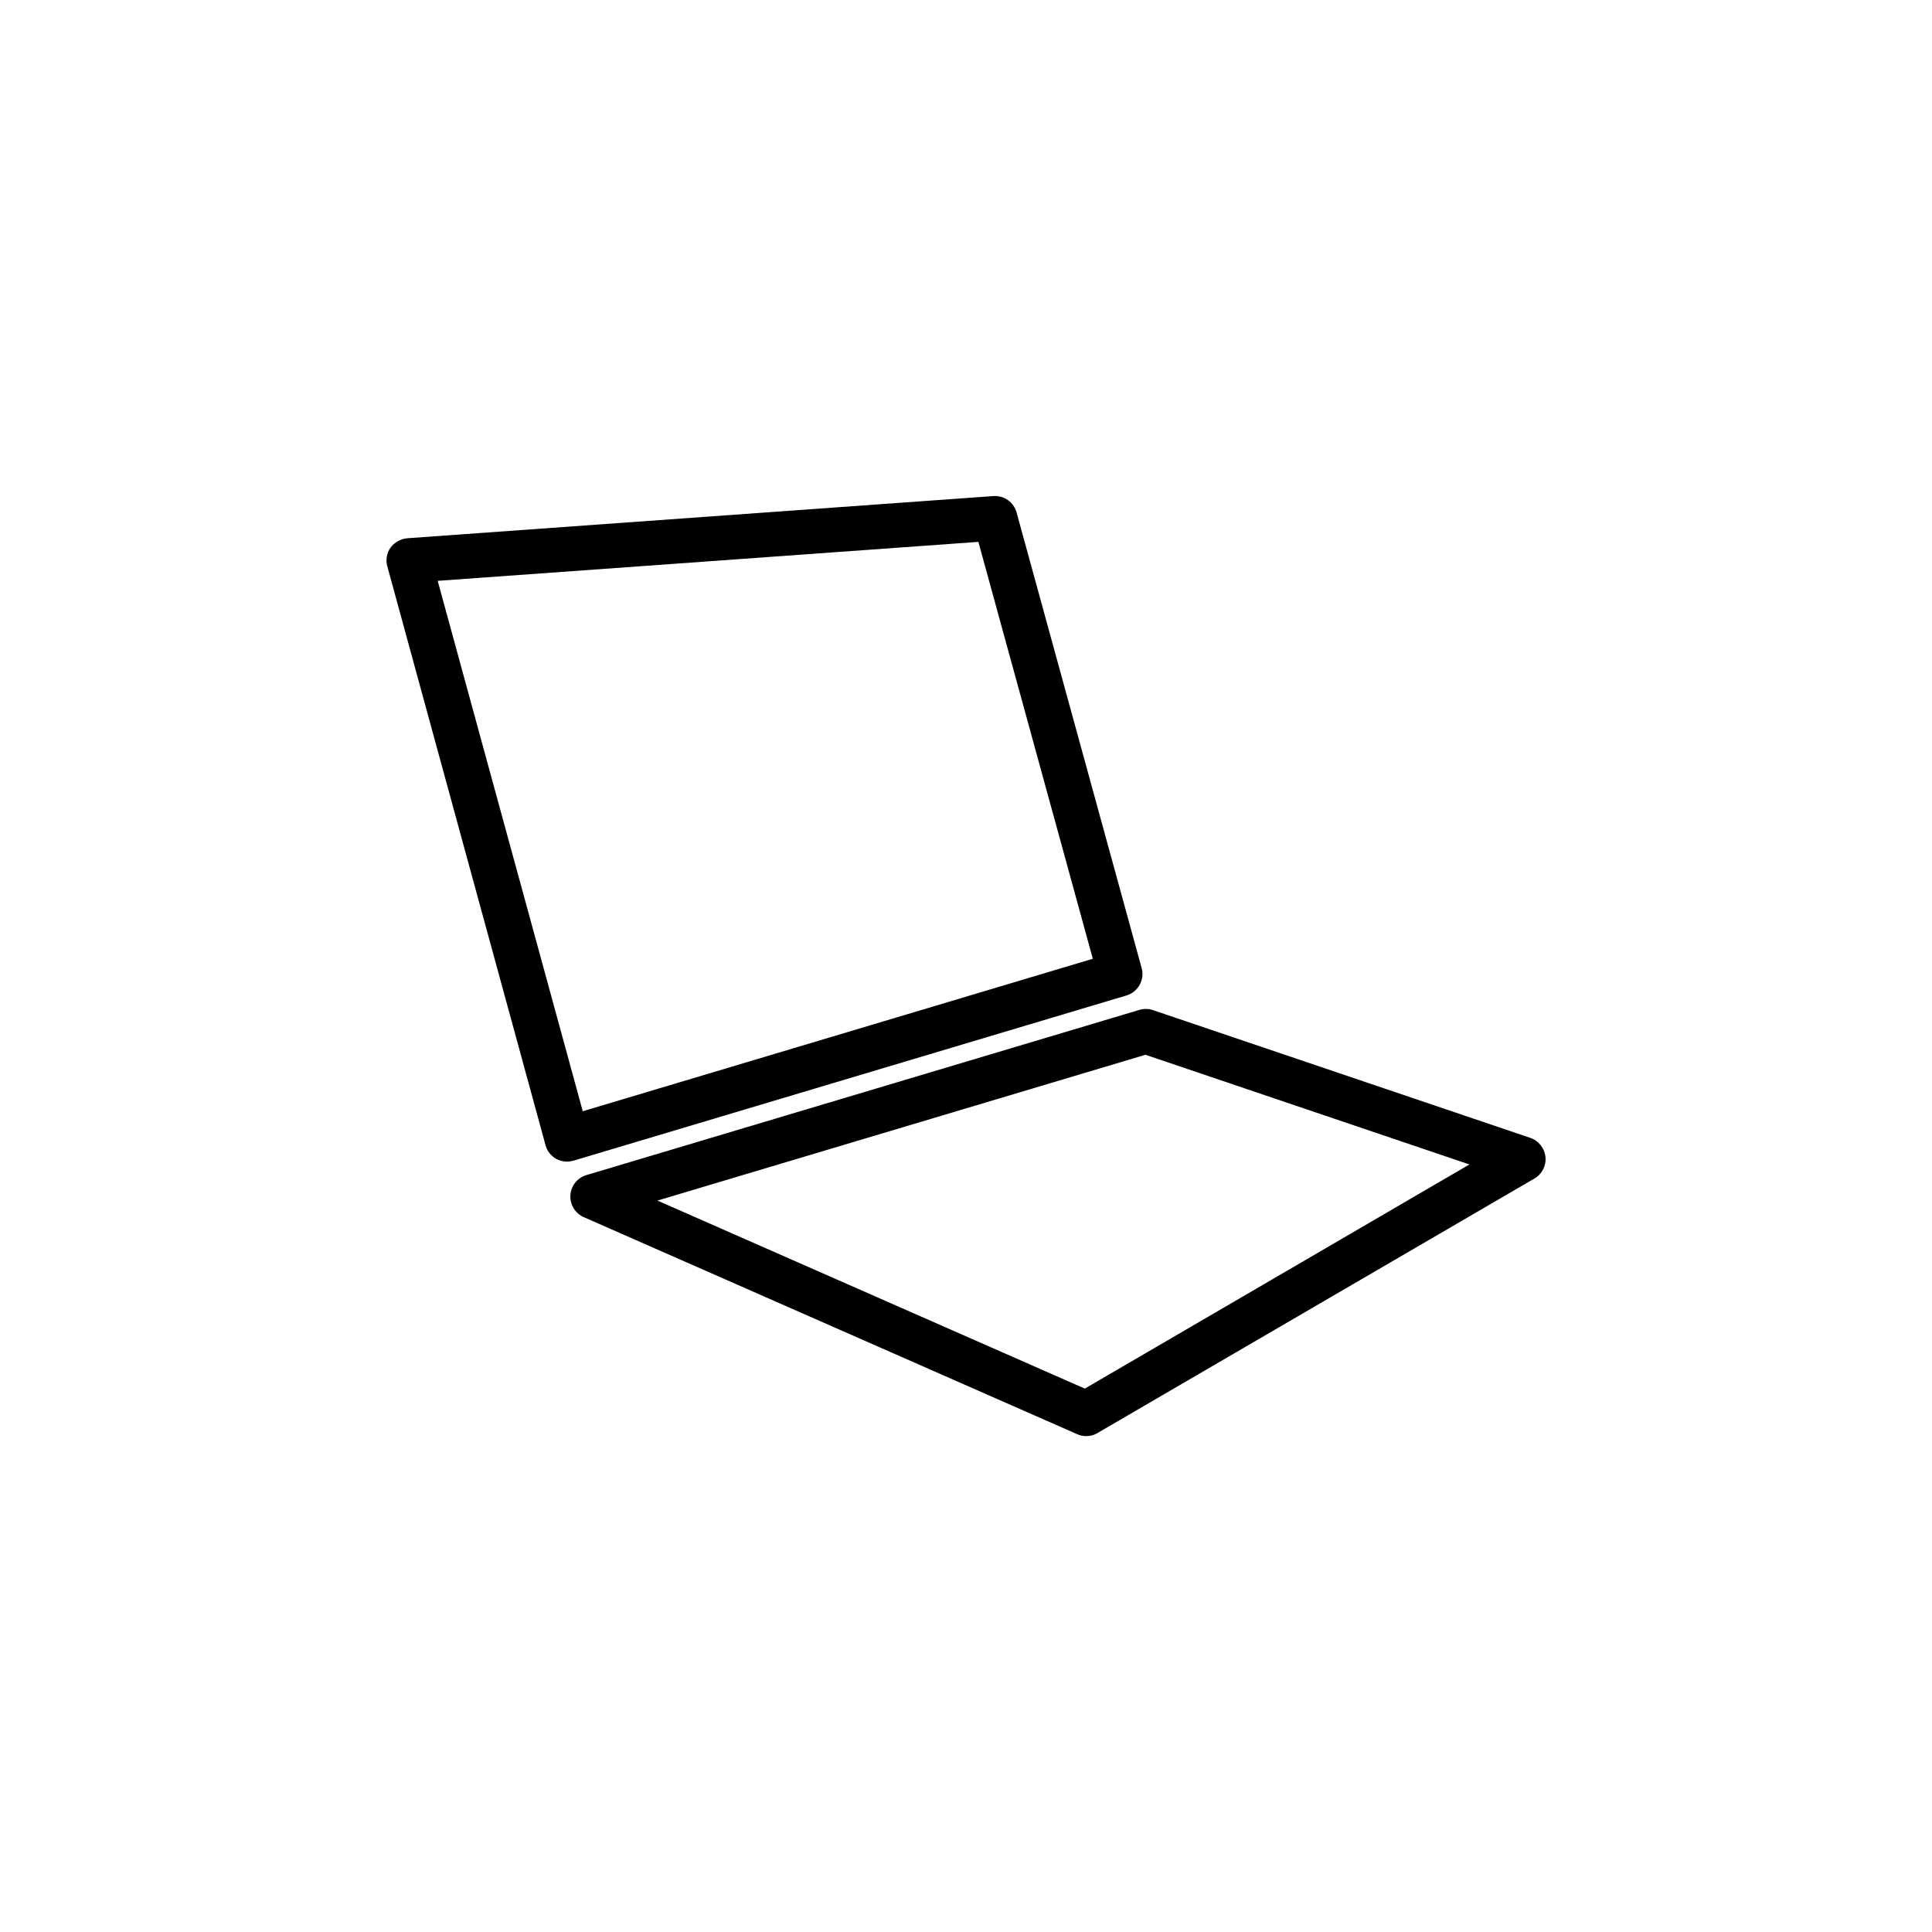
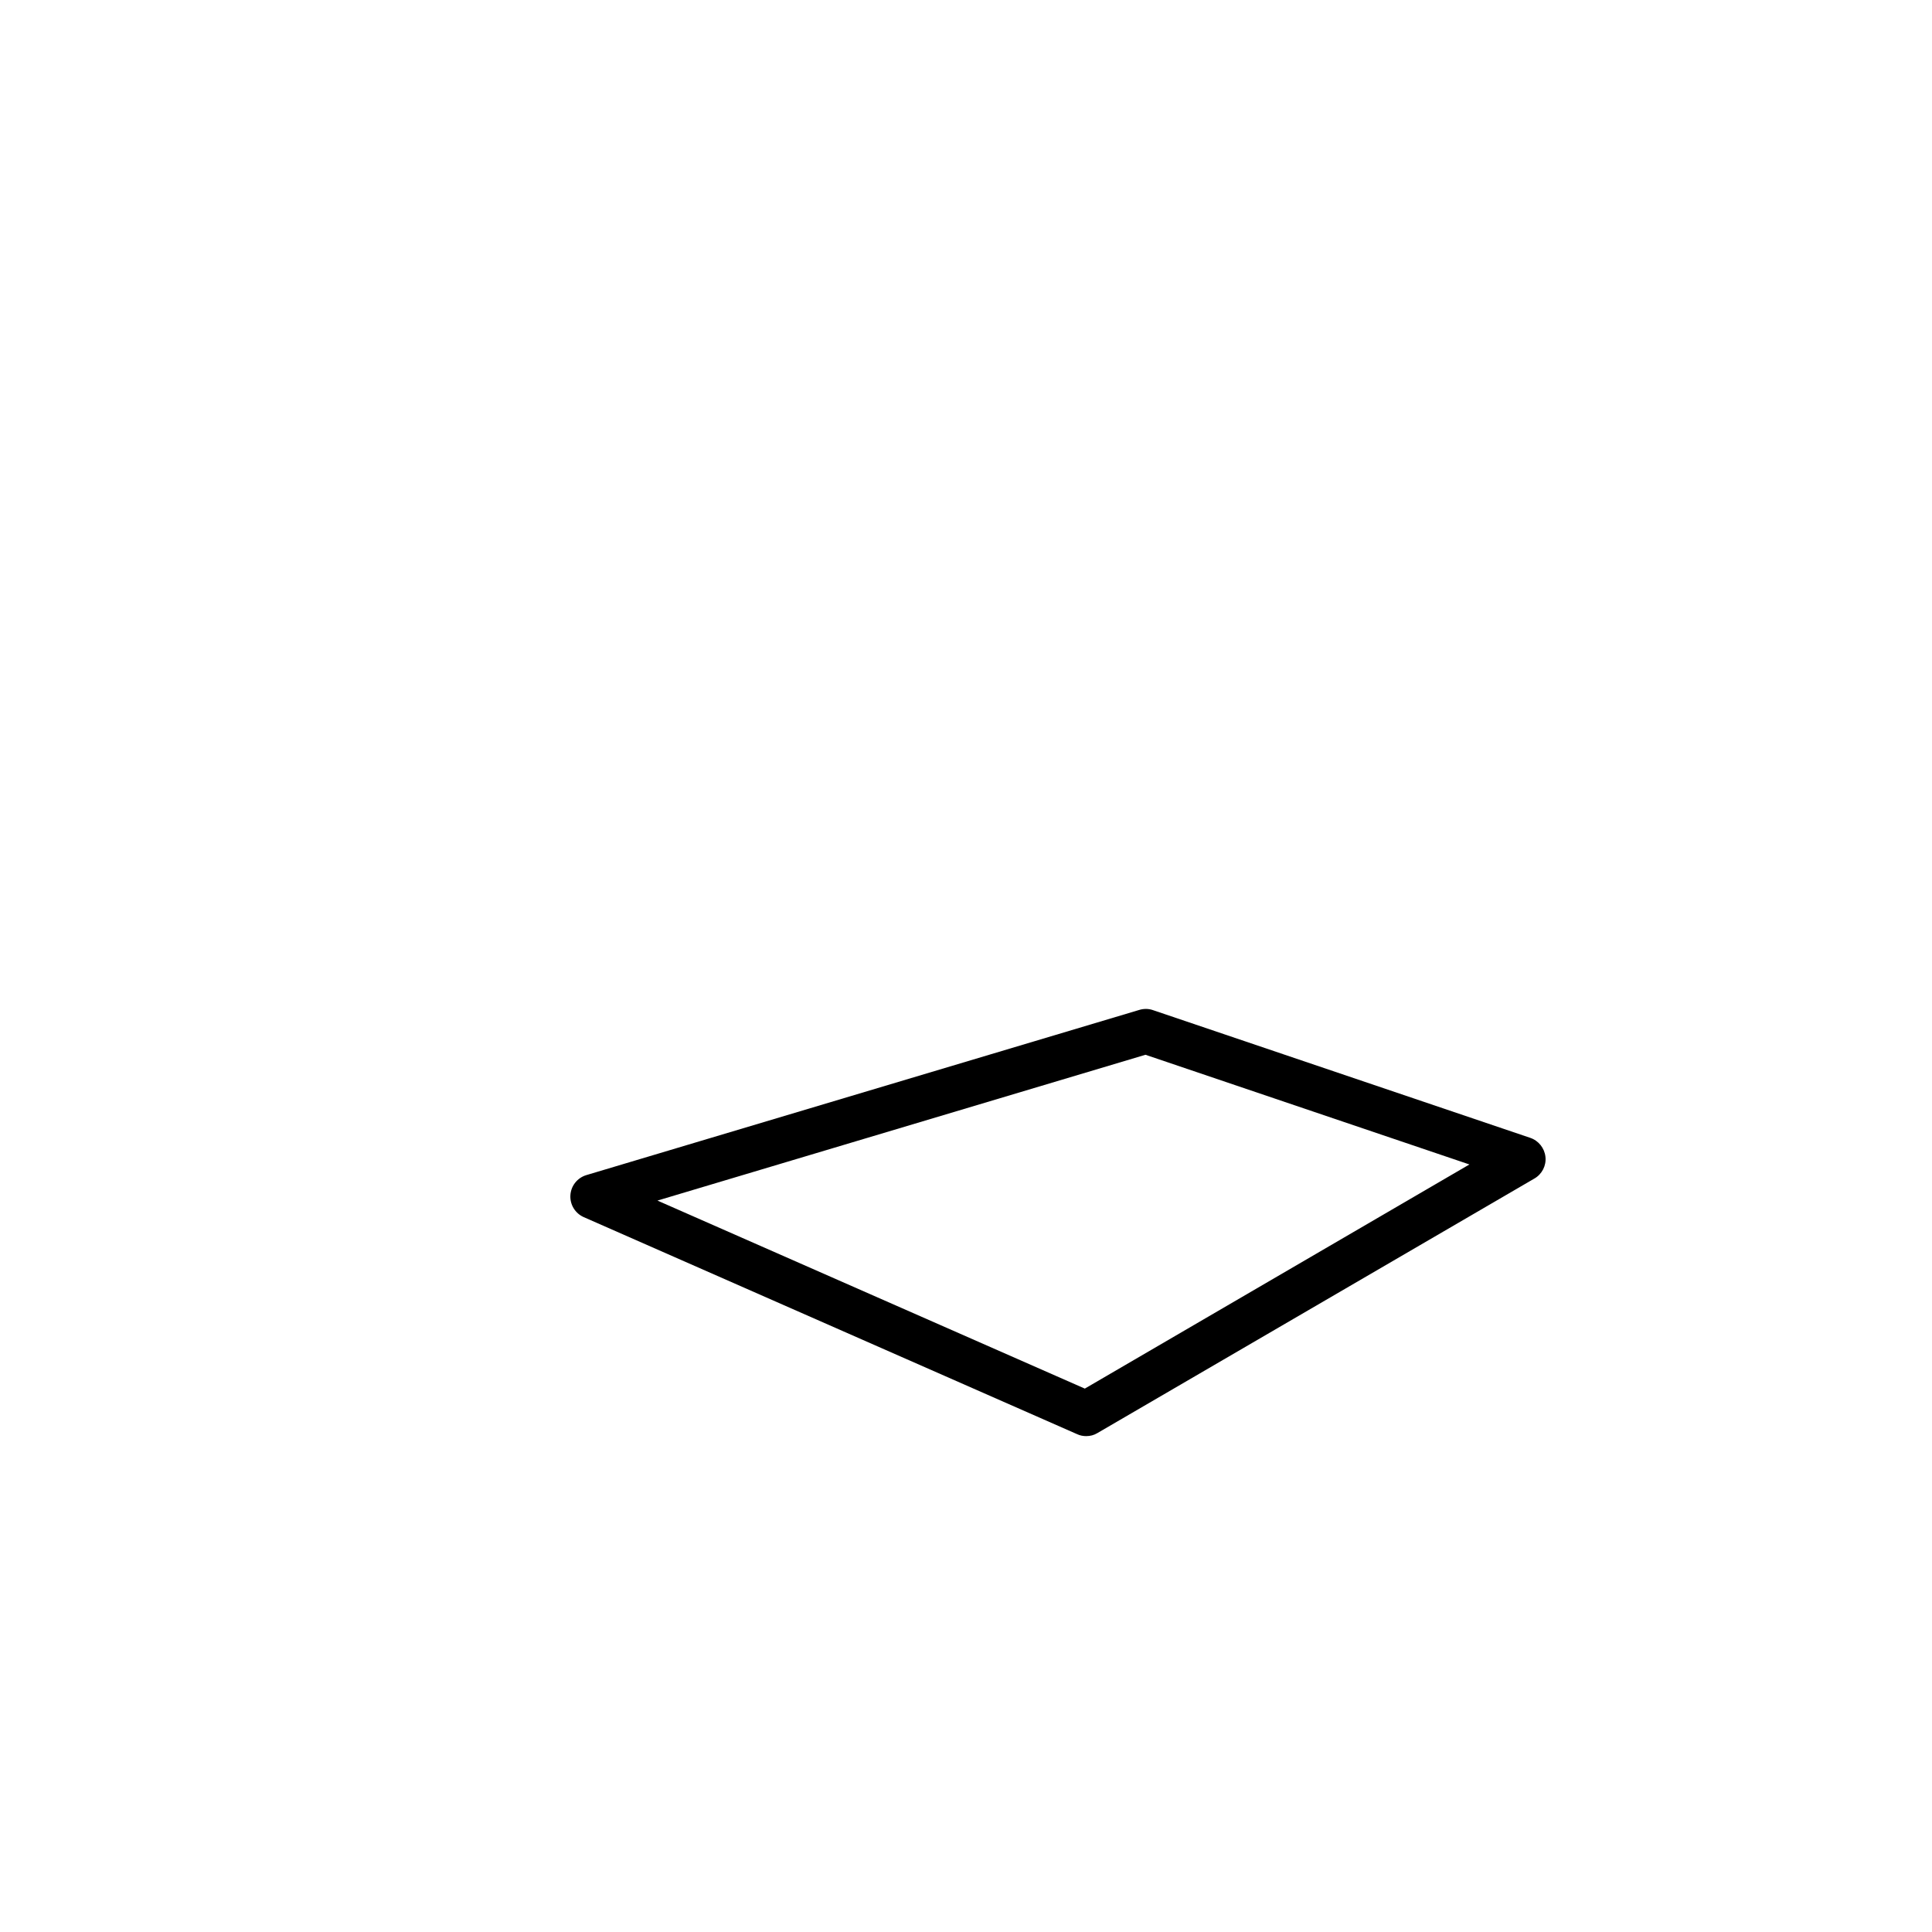
<svg xmlns="http://www.w3.org/2000/svg" fill="#000000" width="800px" height="800px" version="1.1" viewBox="144 144 512 512">
  <g>
-     <path d="m442.52 407.81c3.074-0.906 4.887-4.133 4.031-7.254l-33.152-120.76c-0.754-2.719-3.324-4.535-6.144-4.332l-155.32 11.18c-1.762 0.152-3.375 1.059-4.434 2.469-1.008 1.461-1.359 3.273-0.855 4.988l41.918 153.36c0.402 1.562 1.461 2.871 2.82 3.629 0.906 0.504 1.863 0.754 2.871 0.754 0.555 0 1.16-0.102 1.715-0.25zm-182.53-109.88 143.29-10.328 30.328 110.48-135.17 40.406z" />
    <path d="m549.53 445.54-100.01-33.855c-1.16-0.402-2.418-0.402-3.578-0.051l-146.55 43.781c-2.367 0.707-4.082 2.82-4.231 5.34-0.152 2.469 1.258 4.785 3.527 5.793l130.79 57.535c0.754 0.352 1.562 0.504 2.367 0.504 1.059 0 2.066-0.25 2.973-0.805l115.82-67.461c2.016-1.16 3.176-3.426 2.922-5.742-0.25-2.32-1.812-4.285-4.031-5.039zm-118.04 66.453-113.26-49.828 129.33-38.641 85.848 29.07z" />
  </g>
</svg>